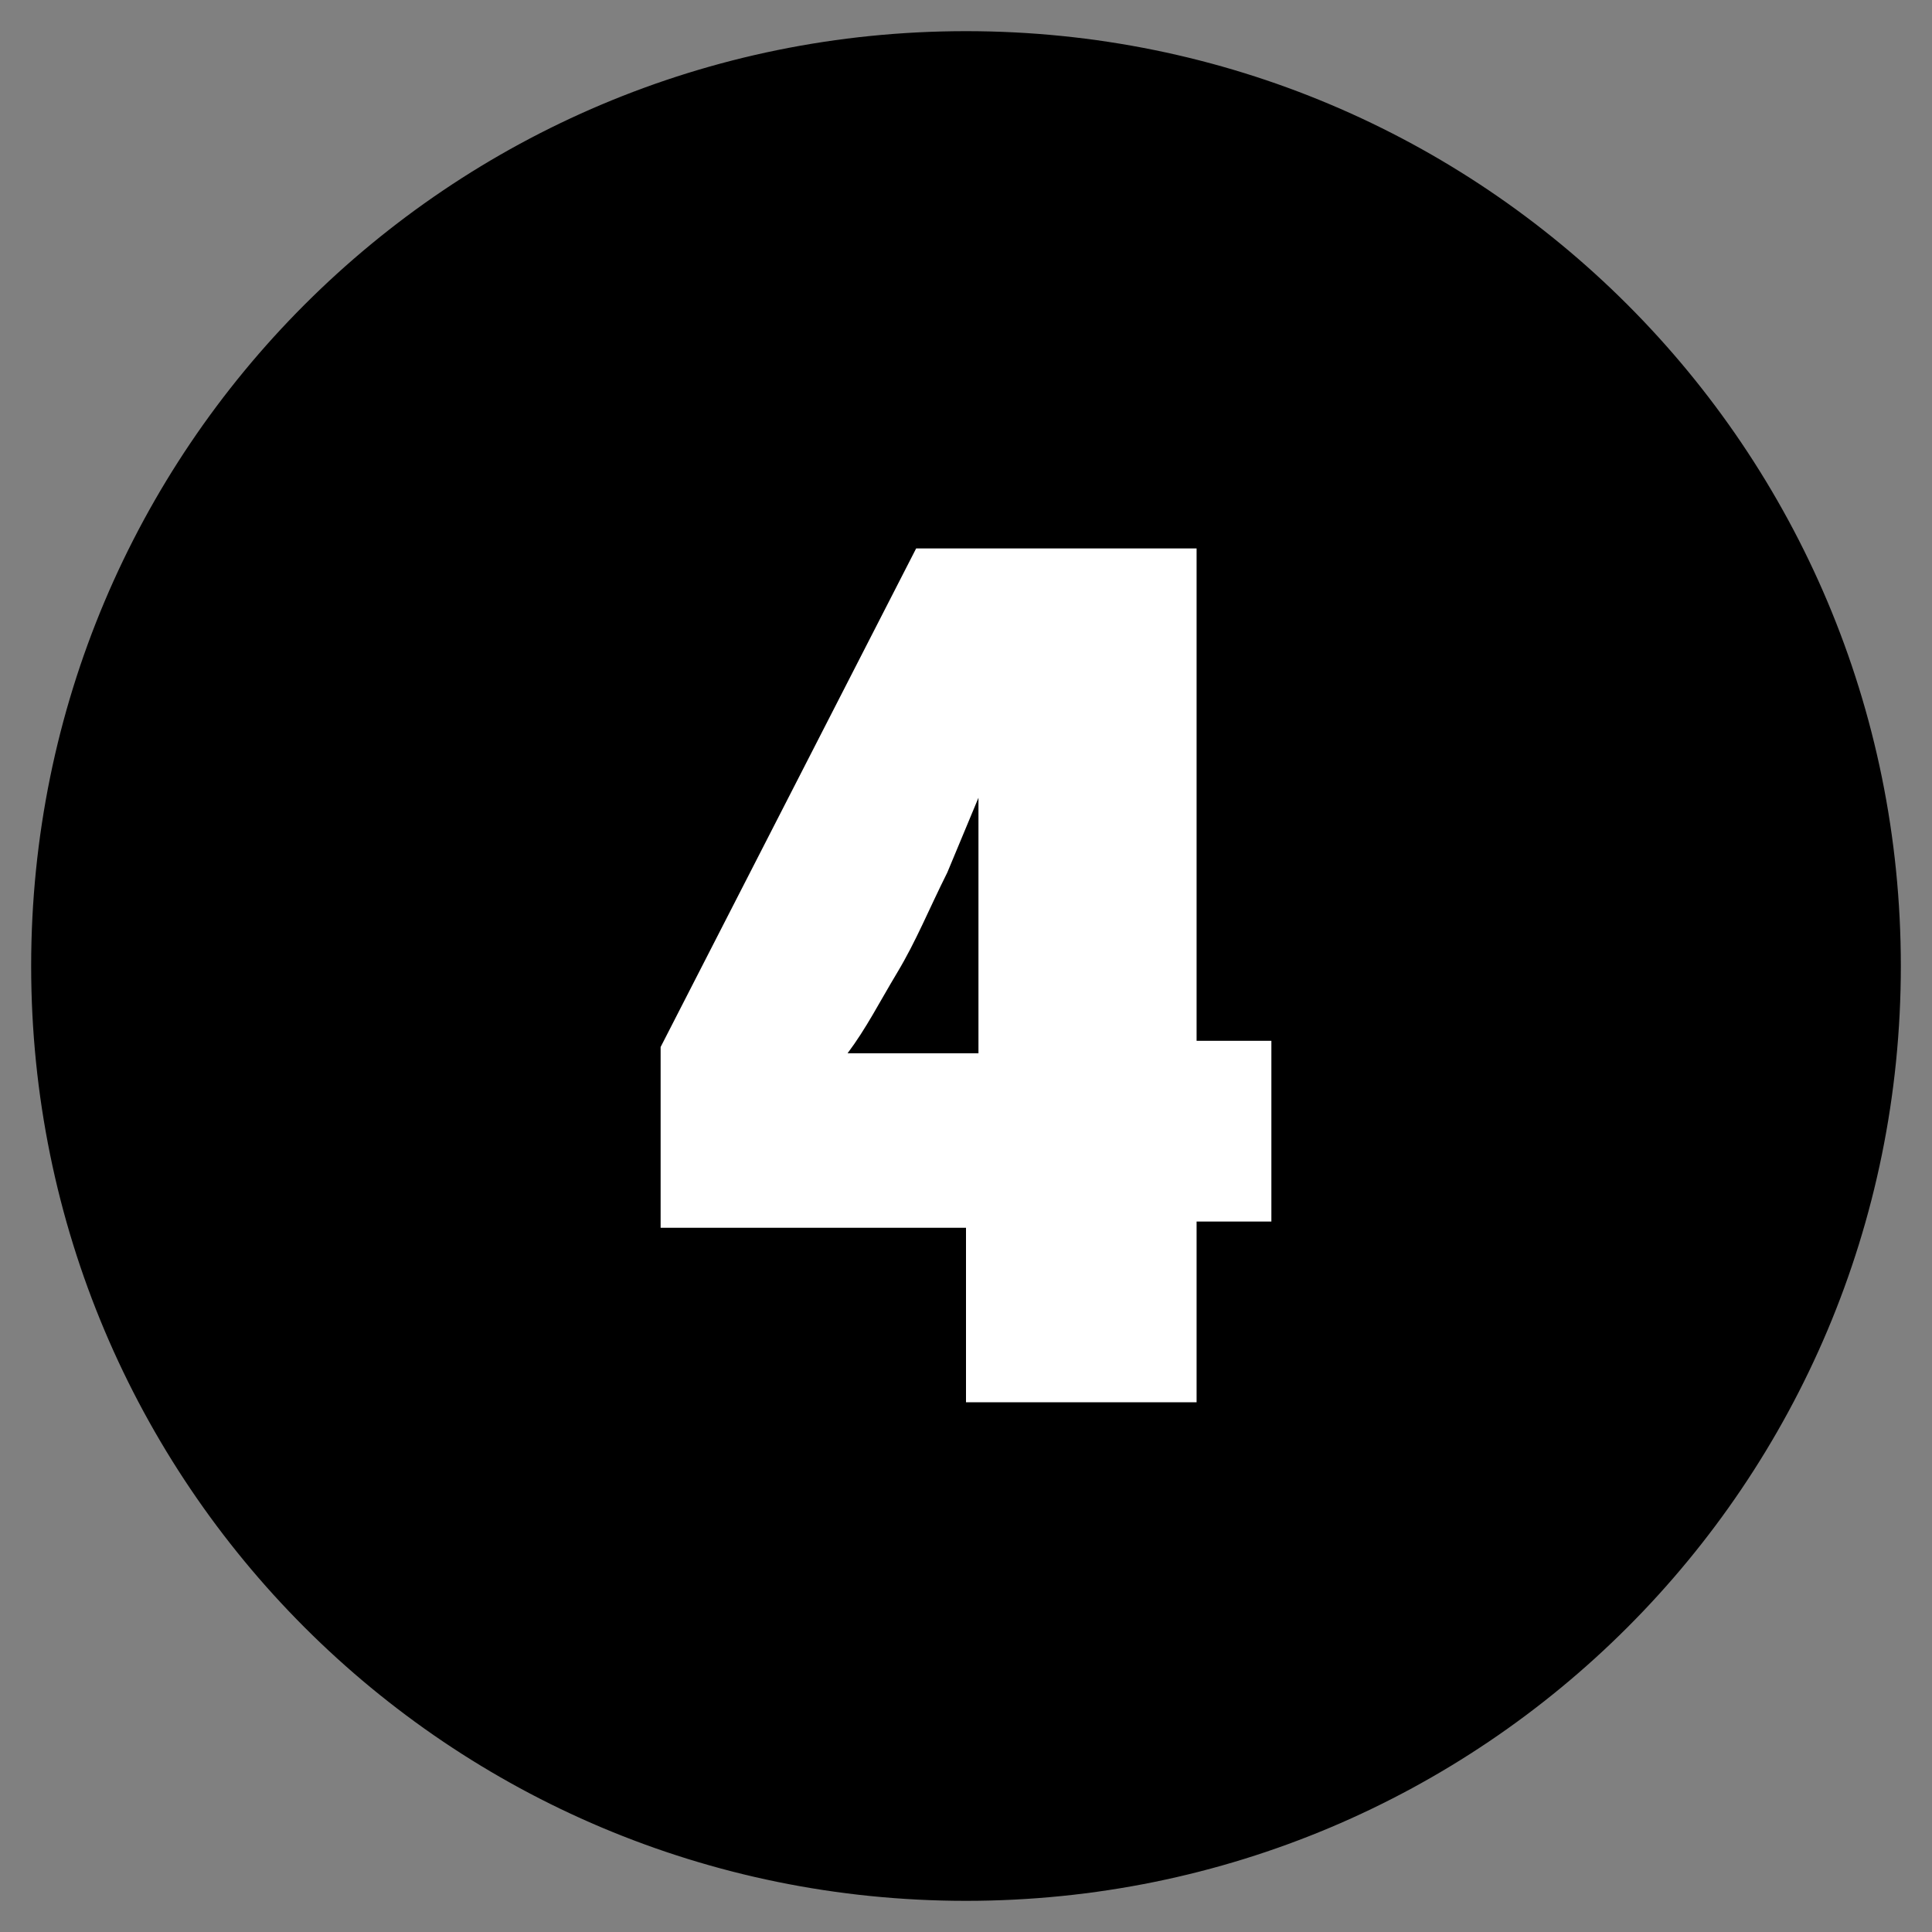
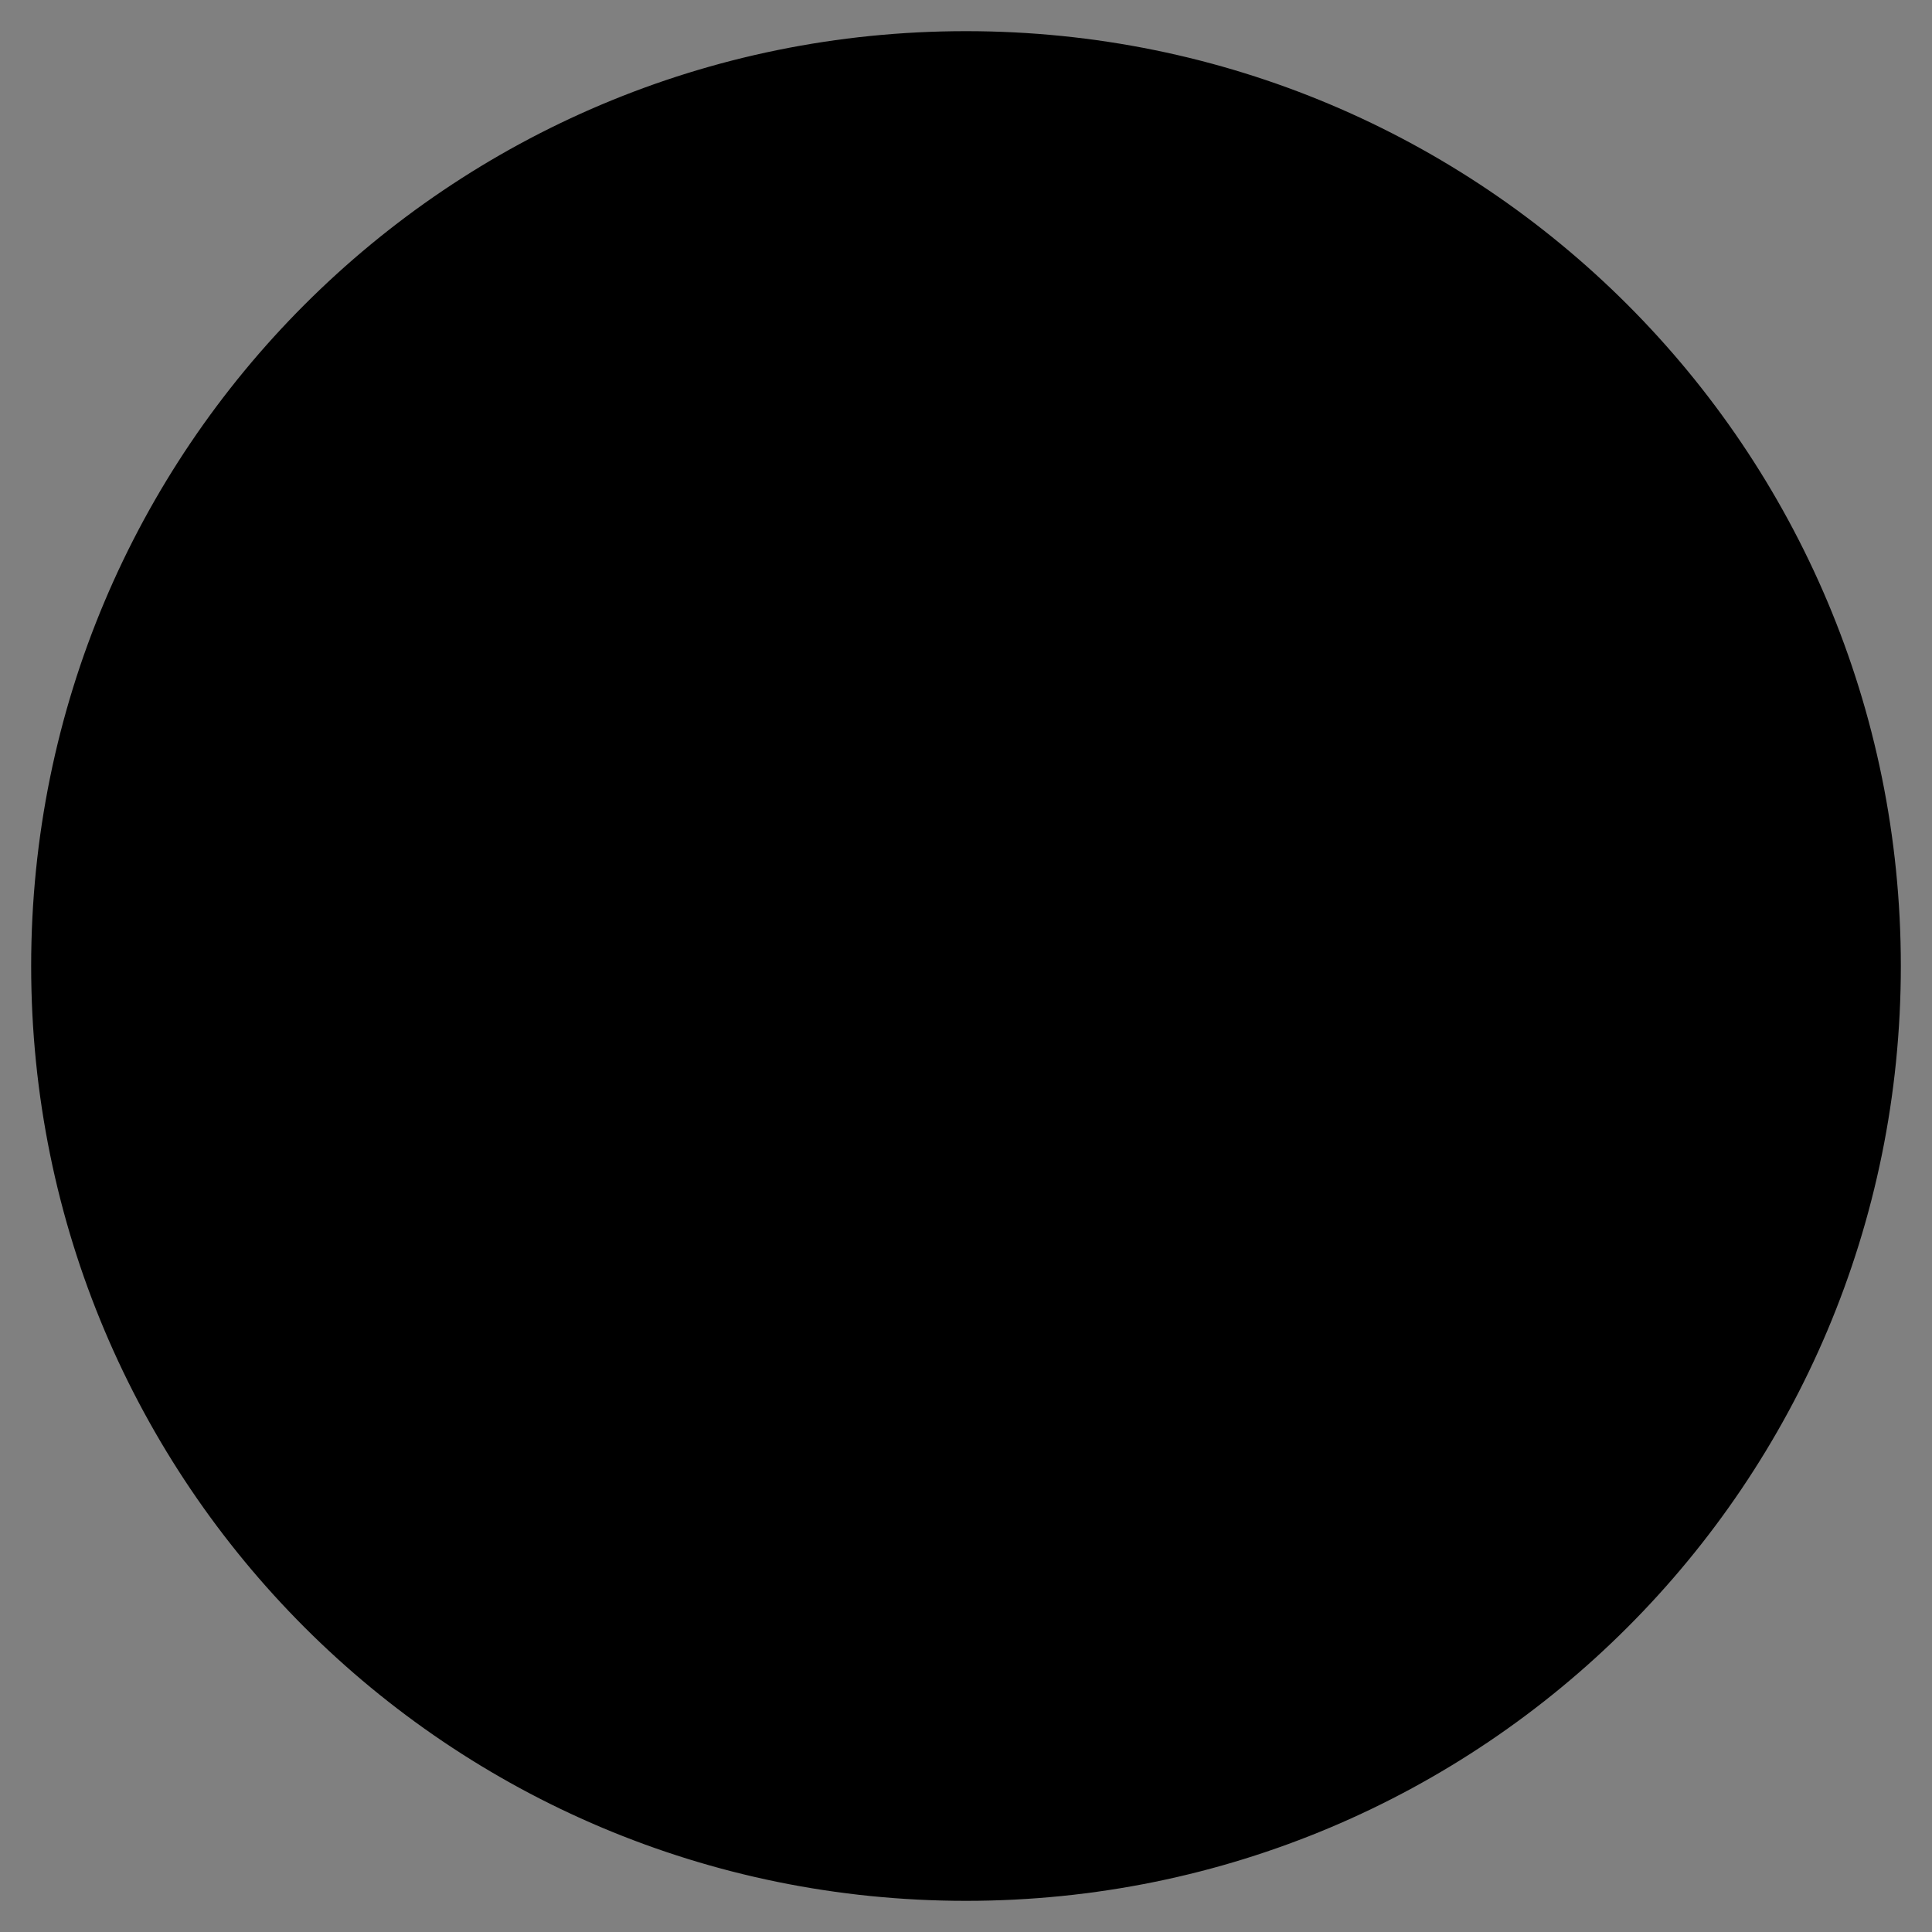
<svg xmlns="http://www.w3.org/2000/svg" id="Livello_1" version="1.1" viewBox="0 0 31 31">
  <rect x="0" y="0" width="31" height="31" fill="#808080" stroke="none" />
  <g>
    <path d="M15.5,30.3C7.3,30.3.7,23.7.7,15.5S7.3.7,15.5.7s14.8,6.6,14.8,14.8-6.6,14.8-14.8,14.8Z" />
    <path d="M15.5.9c8.1,0,14.6,6.5,14.6,14.6s-6.5,14.6-14.6,14.6S.9,23.6.9,15.5,7.4.9,15.5.9M15.5.5C7.2.5.5,7.2.5,15.5s6.7,15,15,15,15-6.7,15-15S23.8.5,15.5.5h0Z" />
  </g>
-   <path d="M19.2,22.5h-3.7v-2.8h-4.9v-2.9l4.1-8h4.5v7.9h1.2v2.9h-1.2v2.8ZM15.7,16.9v-2.5c0-.1,0-.3,0-.6s0-.6,0-1l-.5,1.2c-.3.6-.5,1.1-.8,1.6s-.5.9-.8,1.3h2.1Z" fill="#fff" />
</svg>